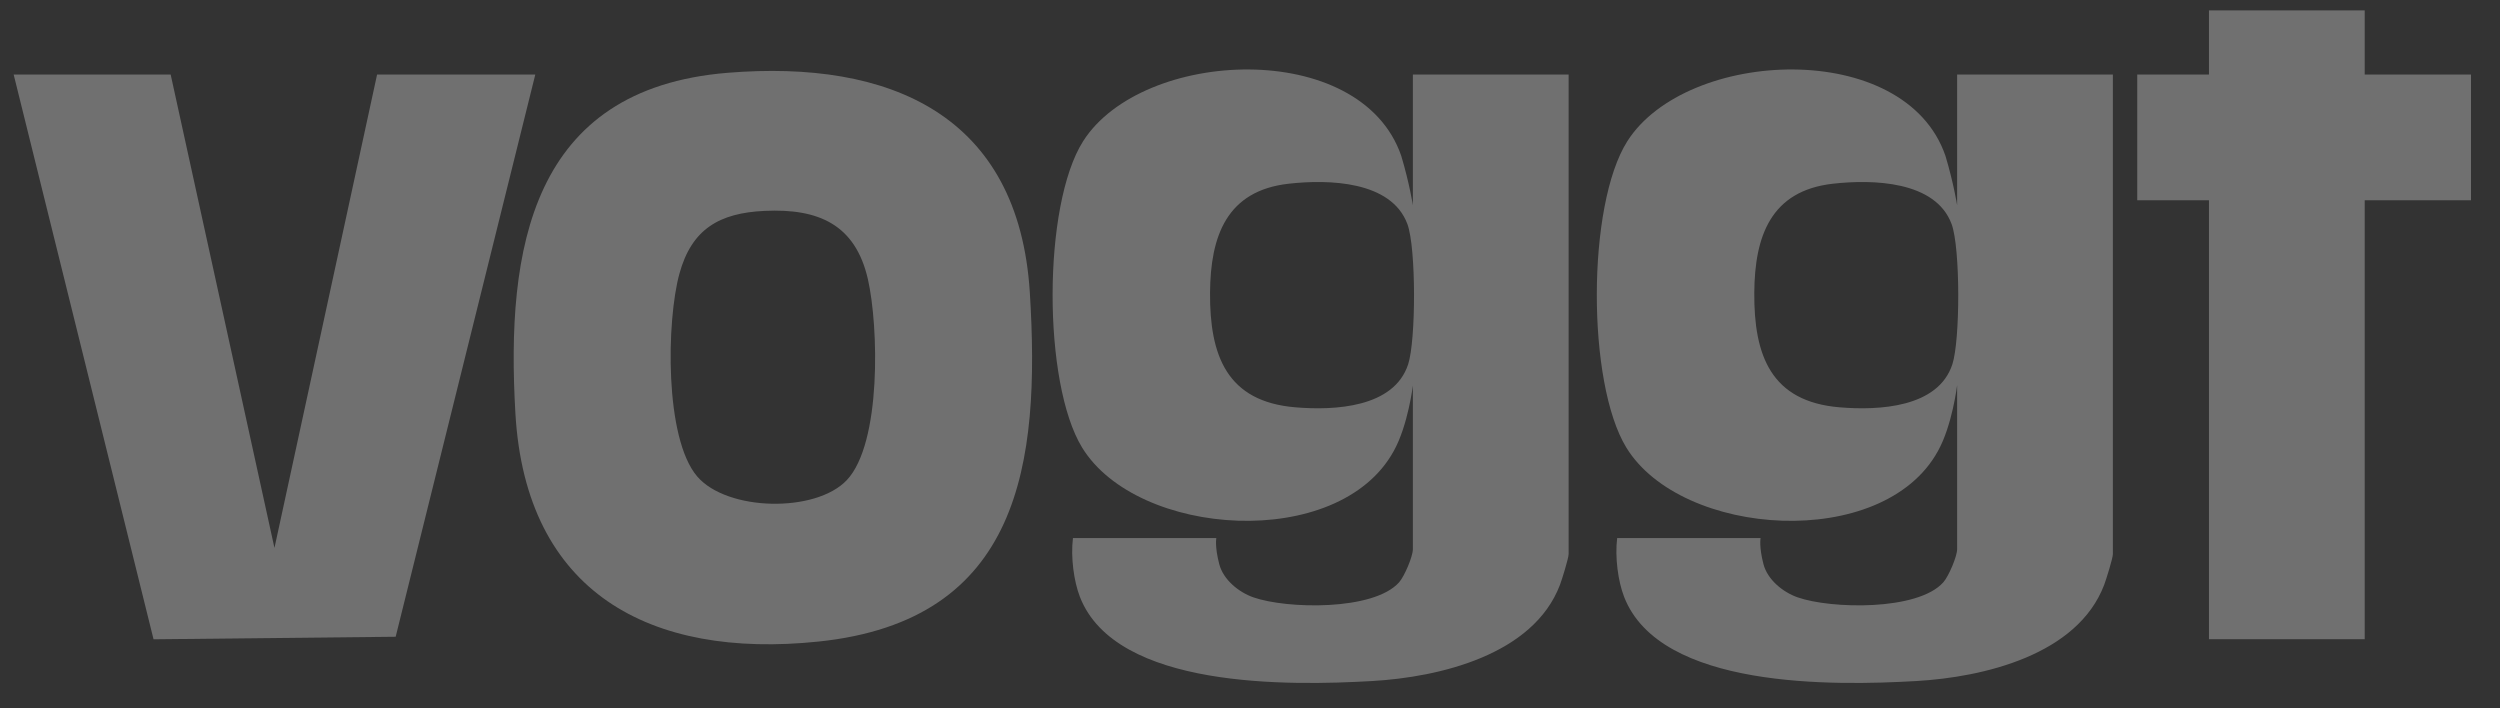
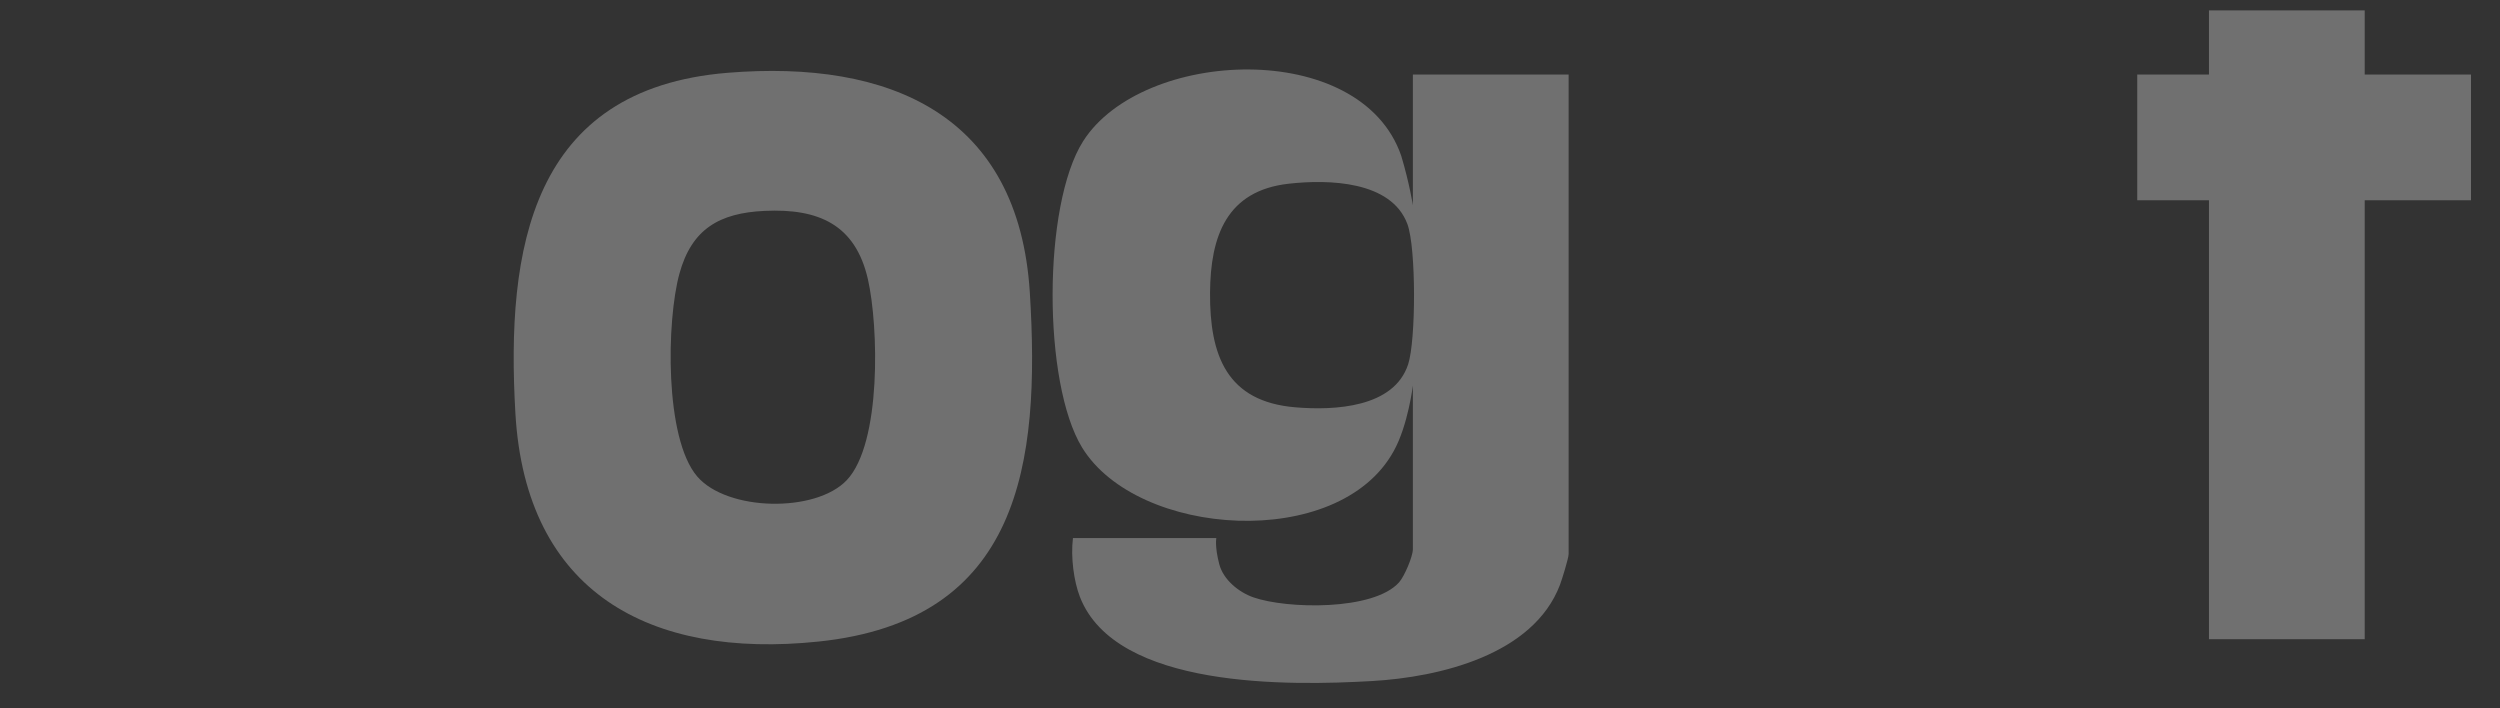
<svg xmlns="http://www.w3.org/2000/svg" width="60" height="17" viewBox="0 0 60 17" fill="none">
  <rect x="0" y="0" width="60" height="17" fill="#333333" stroke="none" />
  <g clip-path="url(#clip0_84_2090)">
    <path d="M33.91 9.245C33.91 9.245 33.793 10.213 33.448 10.828C32.126 13.232 27.295 12.903 25.971 10.742C25.024 9.195 25.021 4.925 25.994 3.391C27.409 1.16 32.658 0.909 33.63 3.741C33.827 4.397 33.909 4.925 33.909 4.925V1.789H37.647V13.298C37.647 13.394 37.487 13.911 37.439 14.037C36.799 15.72 34.546 16.252 32.93 16.345C30.965 16.458 26.776 16.541 25.917 14.323C25.773 13.95 25.694 13.375 25.751 12.913H29.192C29.192 12.913 29.151 13.115 29.262 13.539C29.36 13.915 29.73 14.213 30.08 14.336C30.886 14.618 32.967 14.662 33.579 13.975C33.706 13.832 33.909 13.355 33.909 13.18V9.244L33.91 9.245ZM30.93 4.409C29.439 4.576 29.051 5.665 29.041 7.024C29.031 8.53 29.441 9.64 31.093 9.776C32.03 9.854 33.454 9.785 33.795 8.745C33.985 8.163 33.988 5.953 33.779 5.382C33.395 4.335 31.875 4.303 30.931 4.409H30.93Z" fill="white" fill-opacity="0.3" />
-     <path d="M46.971 9.245C46.971 9.245 46.854 10.213 46.509 10.828C45.188 13.232 40.356 12.903 39.032 10.742C38.085 9.195 38.082 4.925 39.055 3.391C40.47 1.16 45.72 0.909 46.691 3.741C46.888 4.397 46.971 4.925 46.971 4.925V1.789H50.709V13.298C50.709 13.394 50.548 13.911 50.5 14.037C49.86 15.72 47.607 16.252 45.991 16.345C44.026 16.458 39.837 16.541 38.978 14.323C38.834 13.95 38.755 13.375 38.812 12.913H42.254C42.254 12.913 42.213 13.115 42.323 13.539C42.421 13.915 42.792 14.213 43.142 14.336C43.947 14.618 46.029 14.662 46.64 13.975C46.767 13.832 46.971 13.355 46.971 13.18V9.244L46.971 9.245ZM43.992 4.409C42.501 4.576 42.112 5.665 42.103 7.024C42.092 8.53 42.502 9.64 44.154 9.776C45.091 9.854 46.515 9.785 46.856 8.745C47.047 8.163 47.049 5.953 46.84 5.382C46.456 4.335 44.936 4.303 43.992 4.409H43.992Z" fill="white" fill-opacity="0.3" />
    <path d="M17.463 1.747C21.359 1.43 24.451 2.753 24.716 7.023C24.971 11.133 24.492 14.894 19.64 15.398C15.598 15.818 12.621 14.223 12.37 9.927C12.139 5.974 12.74 2.132 17.463 1.747L17.463 1.747ZM18.353 5.061C17.266 5.111 16.6 5.495 16.306 6.569C15.996 7.696 15.945 10.515 16.733 11.435C17.452 12.273 19.576 12.313 20.323 11.523C21.159 10.639 21.087 7.829 20.829 6.699C20.528 5.385 19.642 5.001 18.354 5.061H18.353Z" fill="white" fill-opacity="0.3" />
-     <path d="M4.096 1.789L6.587 13.15L9.05 1.789H12.847L9.496 15.282L3.685 15.343L0.328 1.789H4.096Z" fill="white" fill-opacity="0.3" />
    <path d="M56.753 0.25V1.789H59.304V4.807H56.753V15.34H53.015V4.807H51.294V1.789H53.015V0.25H56.753Z" fill="white" fill-opacity="0.3" />
  </g>
  <defs>
    <clipPath id="clip0_84_2090">
      <rect width="58.976" height="16.141" fill="white" transform="translate(0.328 0.25)" />
    </clipPath>
  </defs>
</svg>